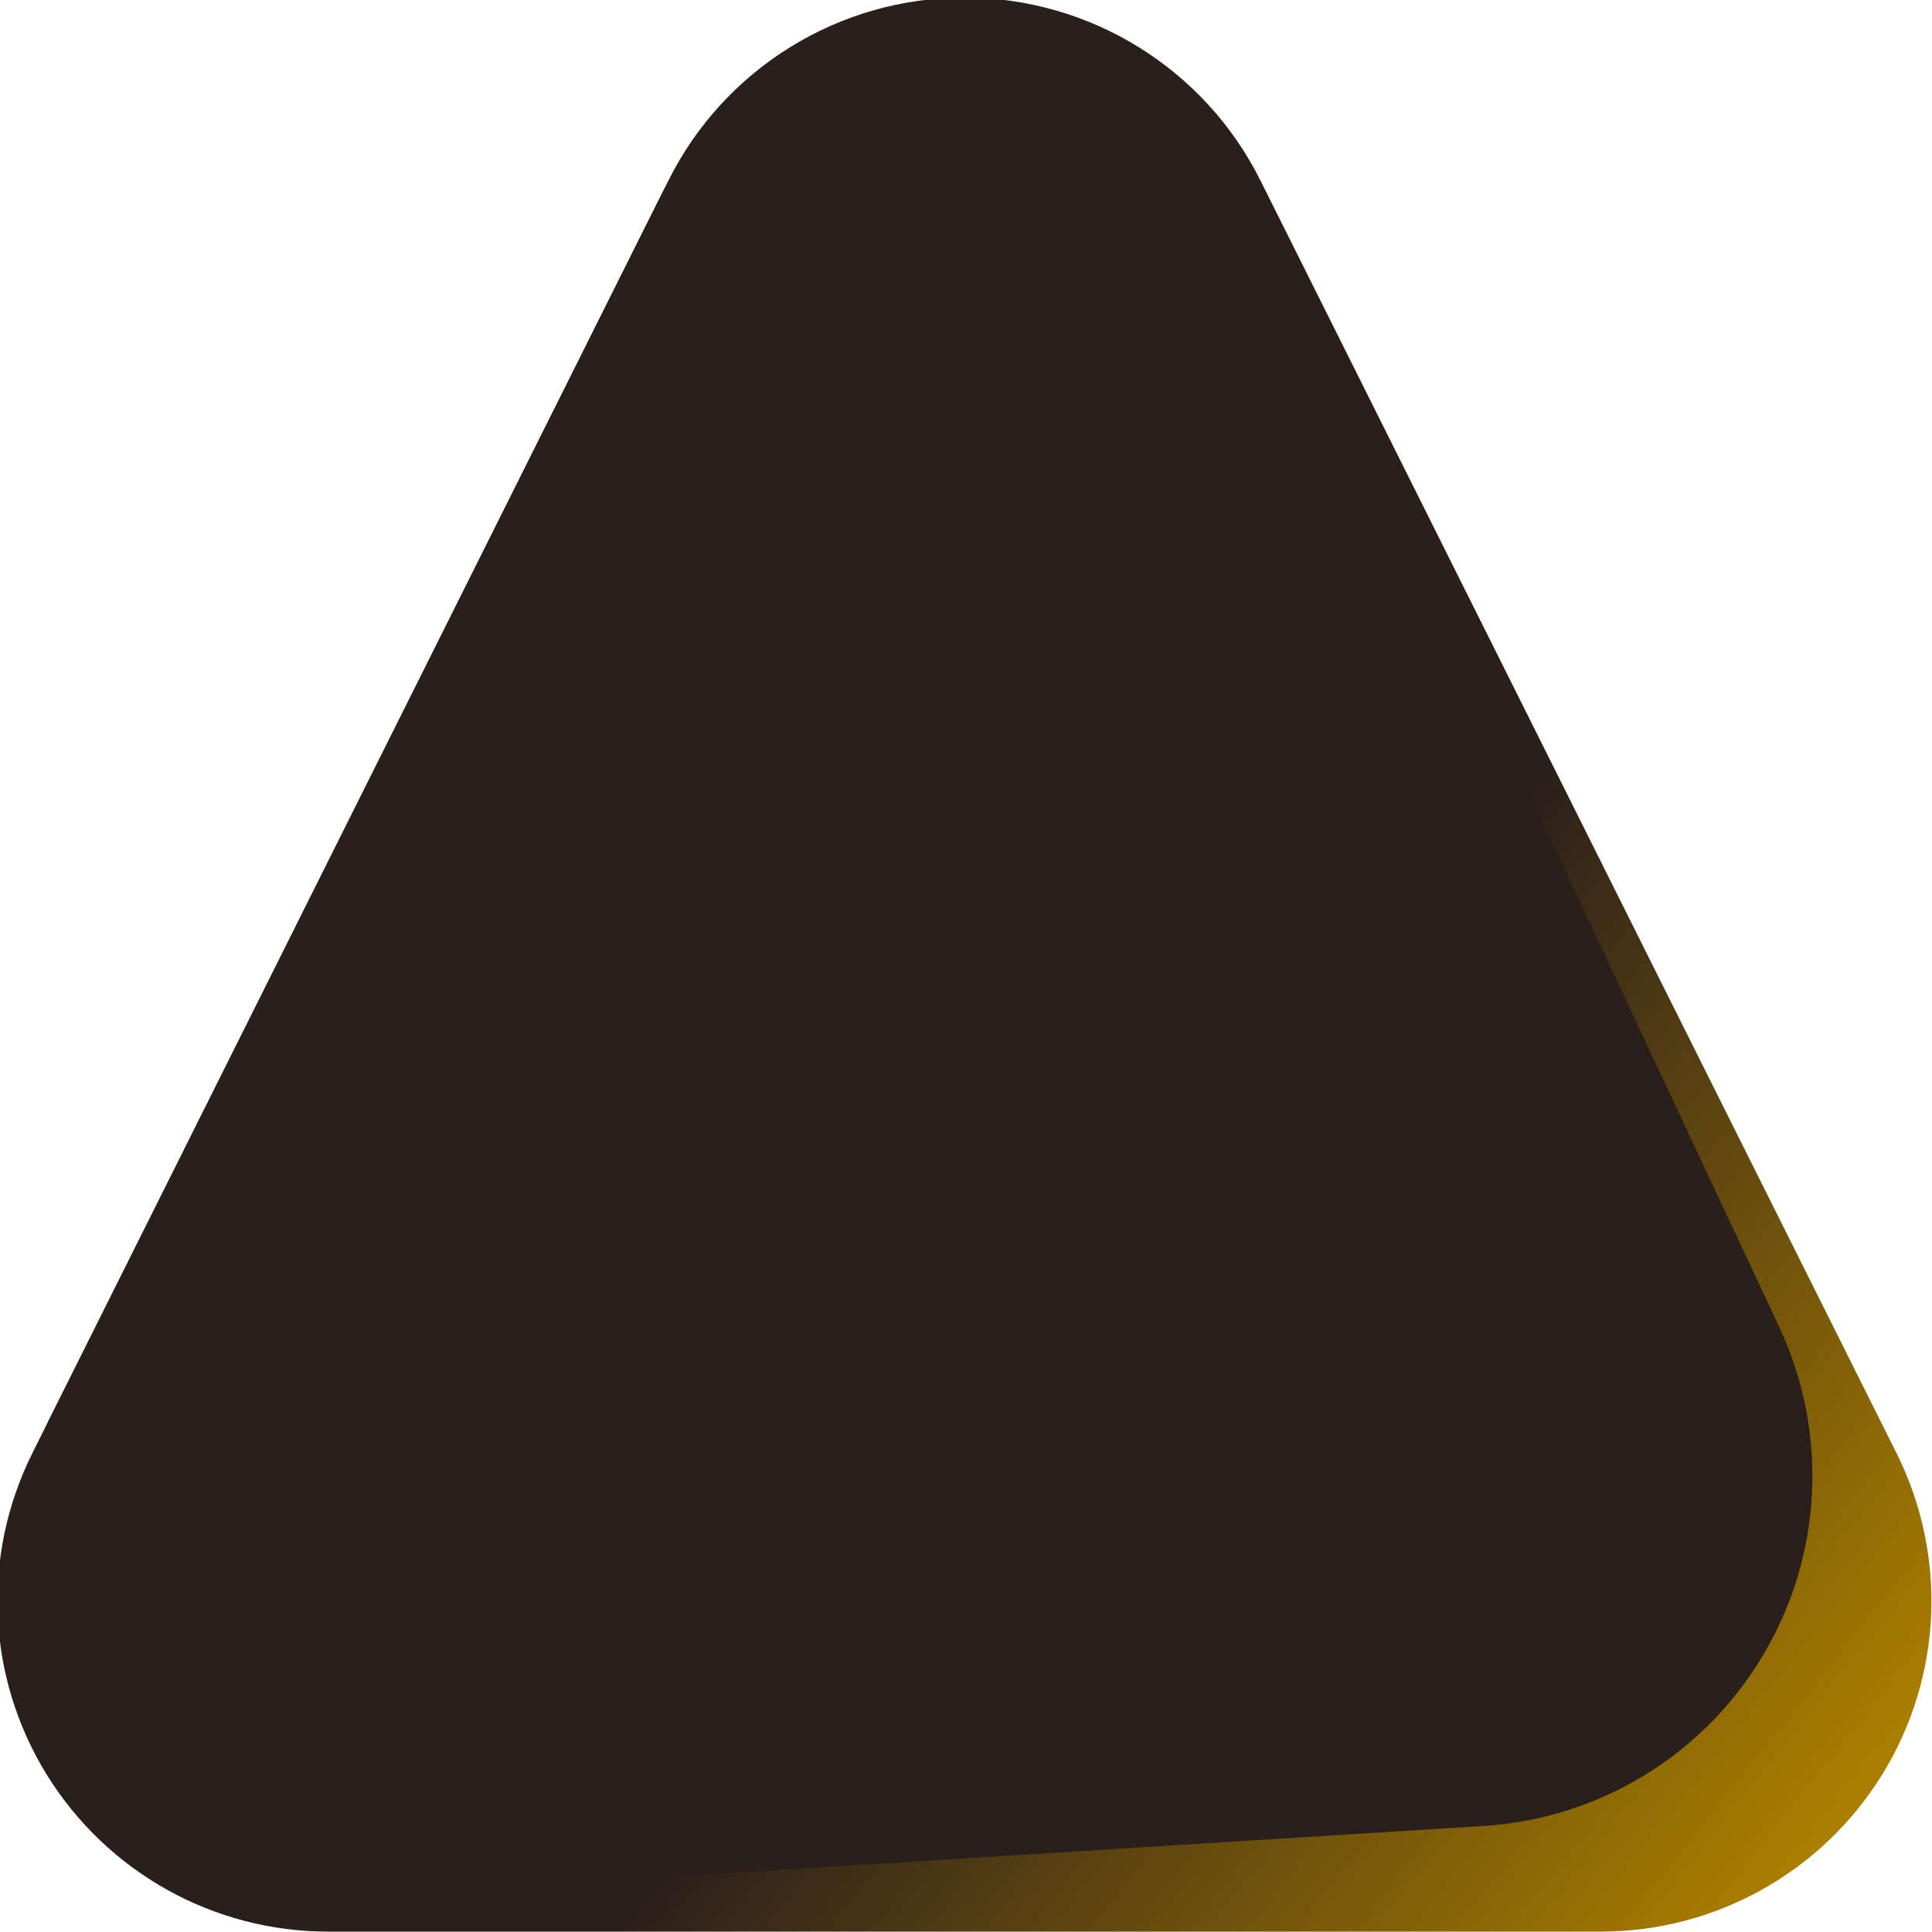
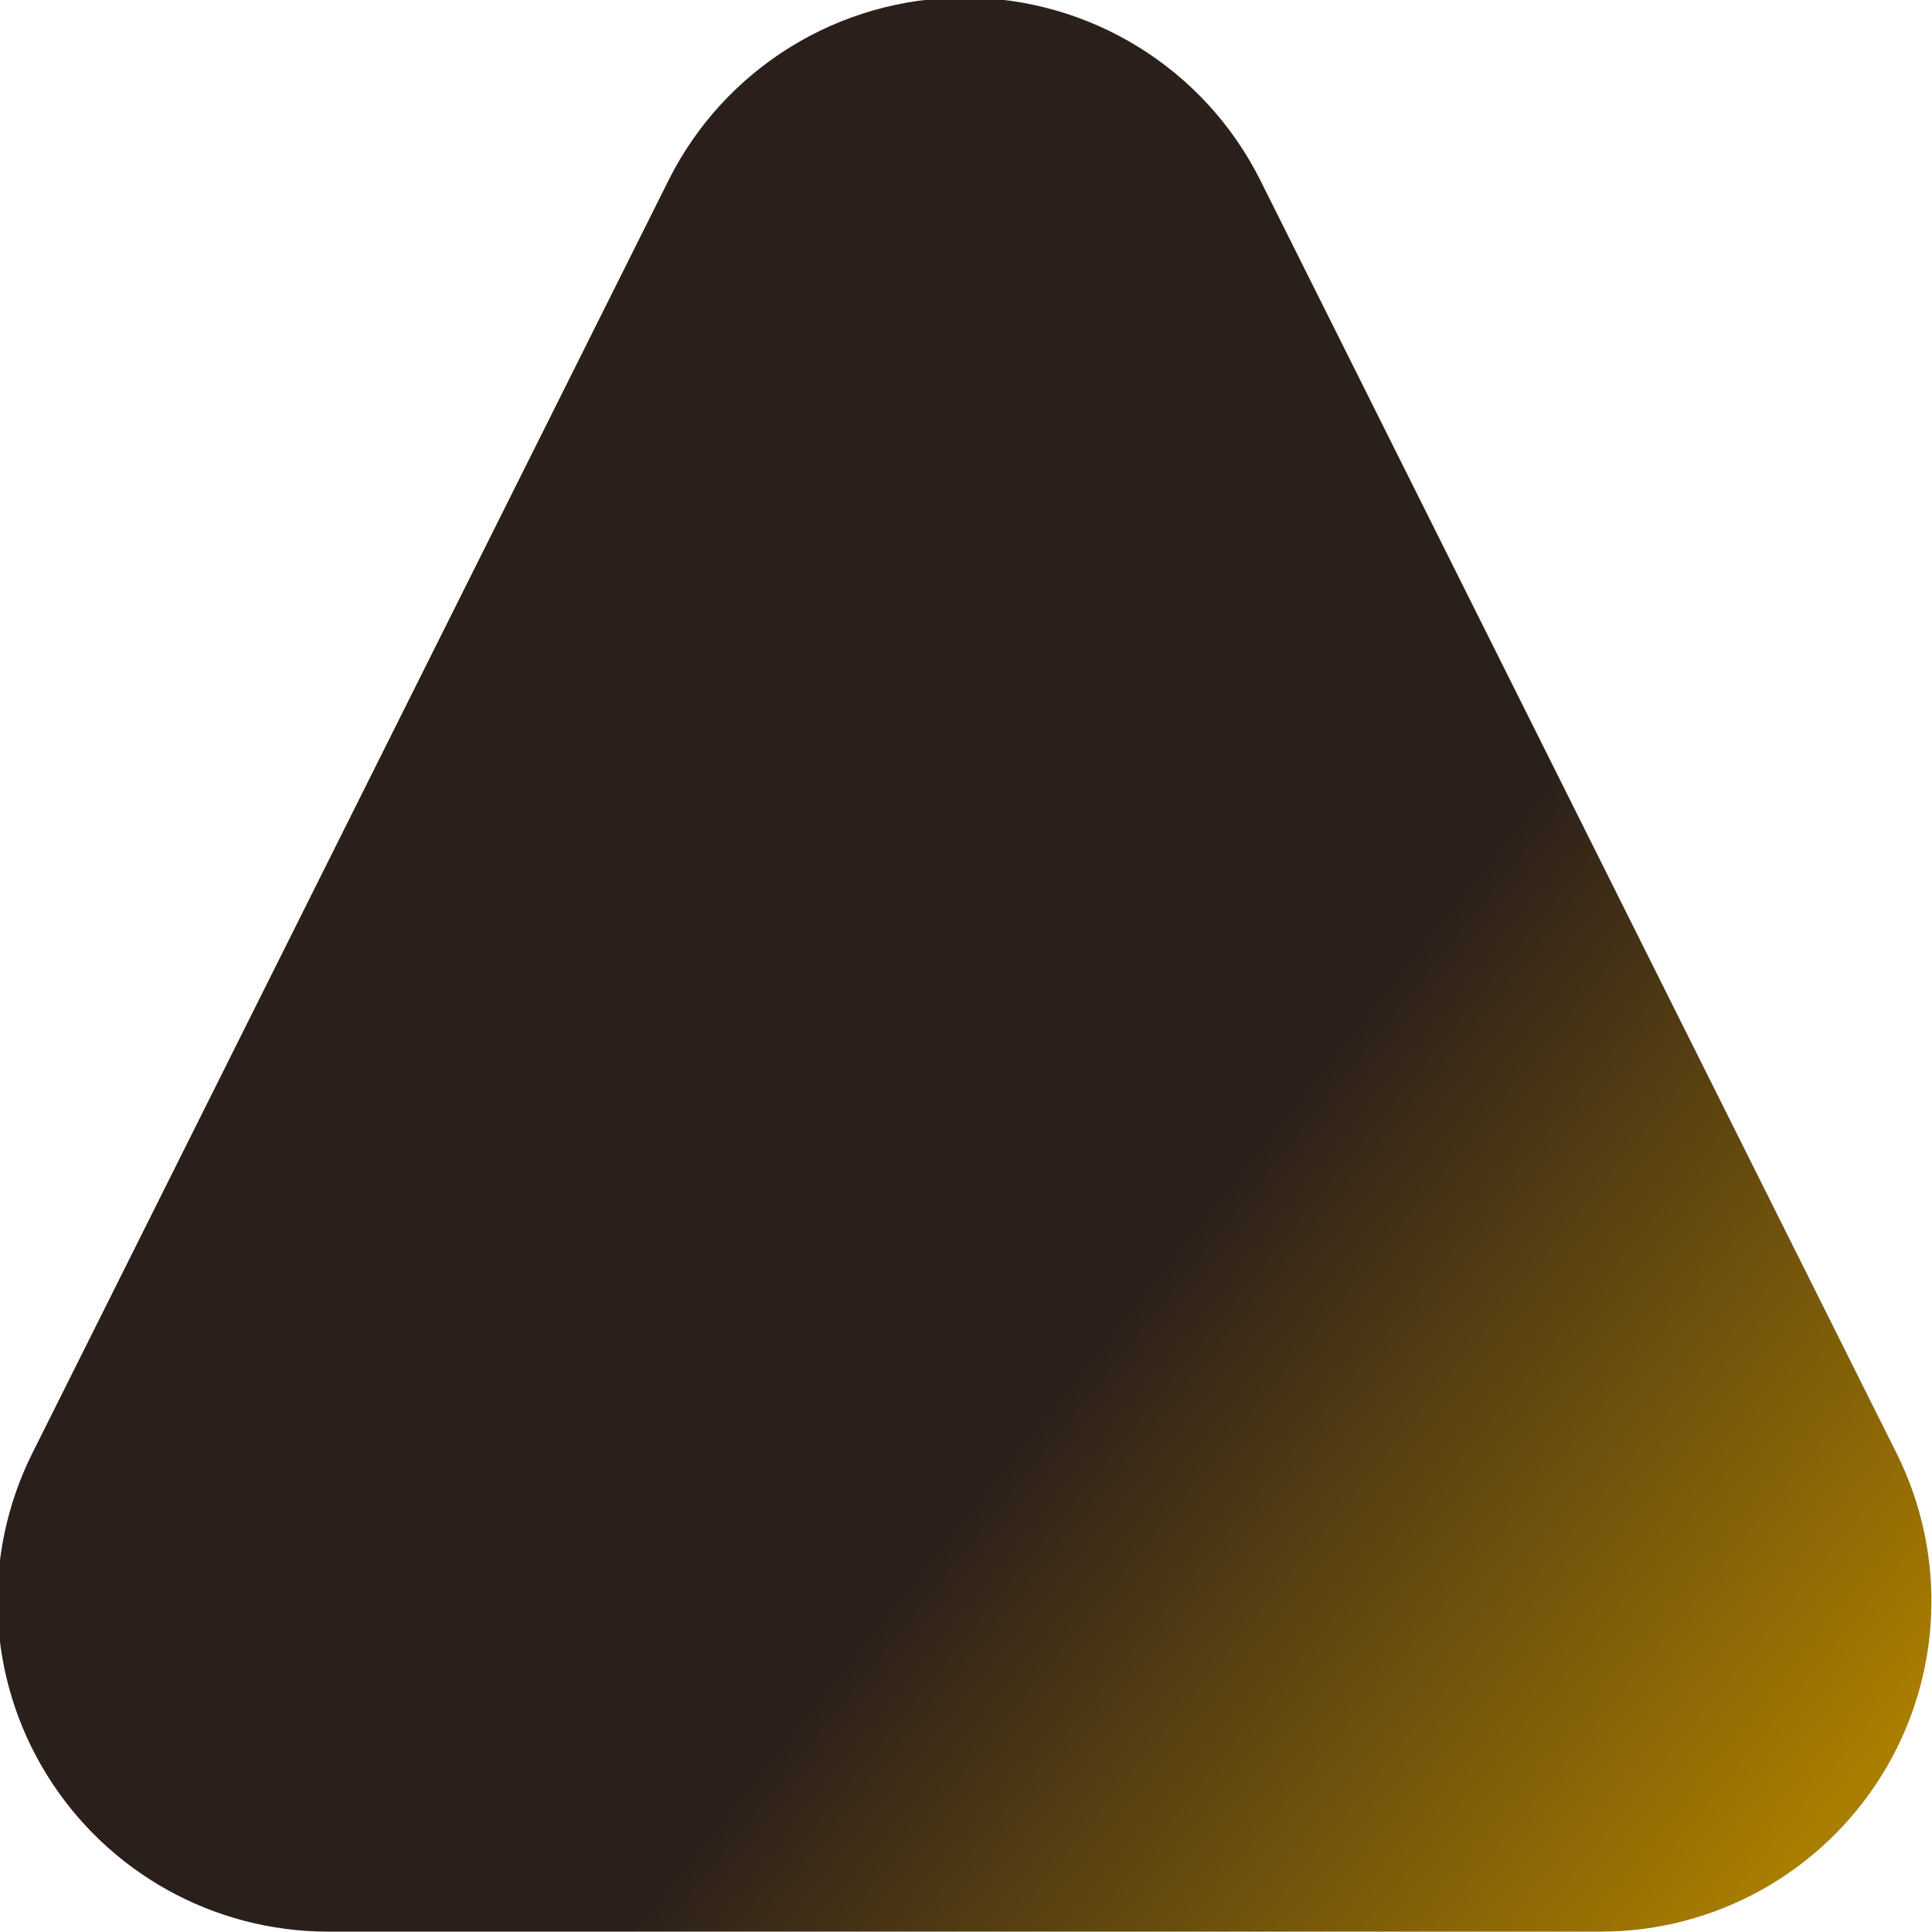
<svg xmlns="http://www.w3.org/2000/svg" width="100%" height="100%" viewBox="0 0 36 36" version="1.1" xml:space="preserve" style="fill-rule:evenodd;clip-rule:evenodd;stroke-linejoin:round;stroke-miterlimit:2;">
  <g transform="matrix(1,0,0,1,-226,-193)">
    <g id="down-triangle2" transform="matrix(1,0,0,1,0,-42)">
      <rect x="226" y="235" width="36" height="36" style="fill:none;" />
      <clipPath id="_clip1">
        <rect x="226" y="235" width="36" height="36" />
      </clipPath>
      <g clip-path="url(#_clip1)">
        <g transform="matrix(-2.568,-0,0,-2.568,612.479,599.697)">
          <g transform="matrix(-1.7,-0,0,-1.7,163.9,170.5)">
            <path d="M10.737,17.525C10.976,17.047 11.465,16.745 12,16.745C12.535,16.745 13.024,17.047 13.263,17.525C14.103,19.206 15.193,21.386 15.978,22.957C16.197,23.395 16.174,23.914 15.917,24.33C15.659,24.747 15.205,25 14.716,25C13.089,25 10.911,25 9.284,25C8.795,25 8.341,24.747 8.083,24.33C7.826,23.914 7.803,23.395 8.022,22.957C8.807,21.386 9.897,19.206 10.737,17.525Z" style="fill:url(#_Linear2);" />
          </g>
          <g transform="matrix(-1.7,-0,0,-1.7,163.9,170.5)">
-             <path d="M10.696,17.607C10.938,17.123 11.436,16.82 11.977,16.827C12.518,16.834 13.008,17.15 13.237,17.64C13.948,19.155 14.826,21.028 15.478,22.42C15.688,22.868 15.663,23.392 15.41,23.818C15.158,24.244 14.711,24.518 14.216,24.549C12.788,24.638 10.923,24.755 9.447,24.847C8.943,24.879 8.461,24.638 8.182,24.217C7.903,23.796 7.871,23.258 8.097,22.807C8.863,21.275 9.888,19.223 10.696,17.607Z" style="fill:rgb(43,31,27);" />
-           </g>
+             </g>
        </g>
      </g>
    </g>
  </g>
  <defs>
    <linearGradient id="_Linear2" x1="0" y1="0" x2="1" y2="0" gradientUnits="userSpaceOnUse" gradientTransform="matrix(-2.941,-2.353,2.353,-2.941,15.824,24.412)">
      <stop offset="0" style="stop-color:rgb(170,126,0);stop-opacity:1" />
      <stop offset="1" style="stop-color:rgb(43,31,27);stop-opacity:1" />
    </linearGradient>
  </defs>
</svg>